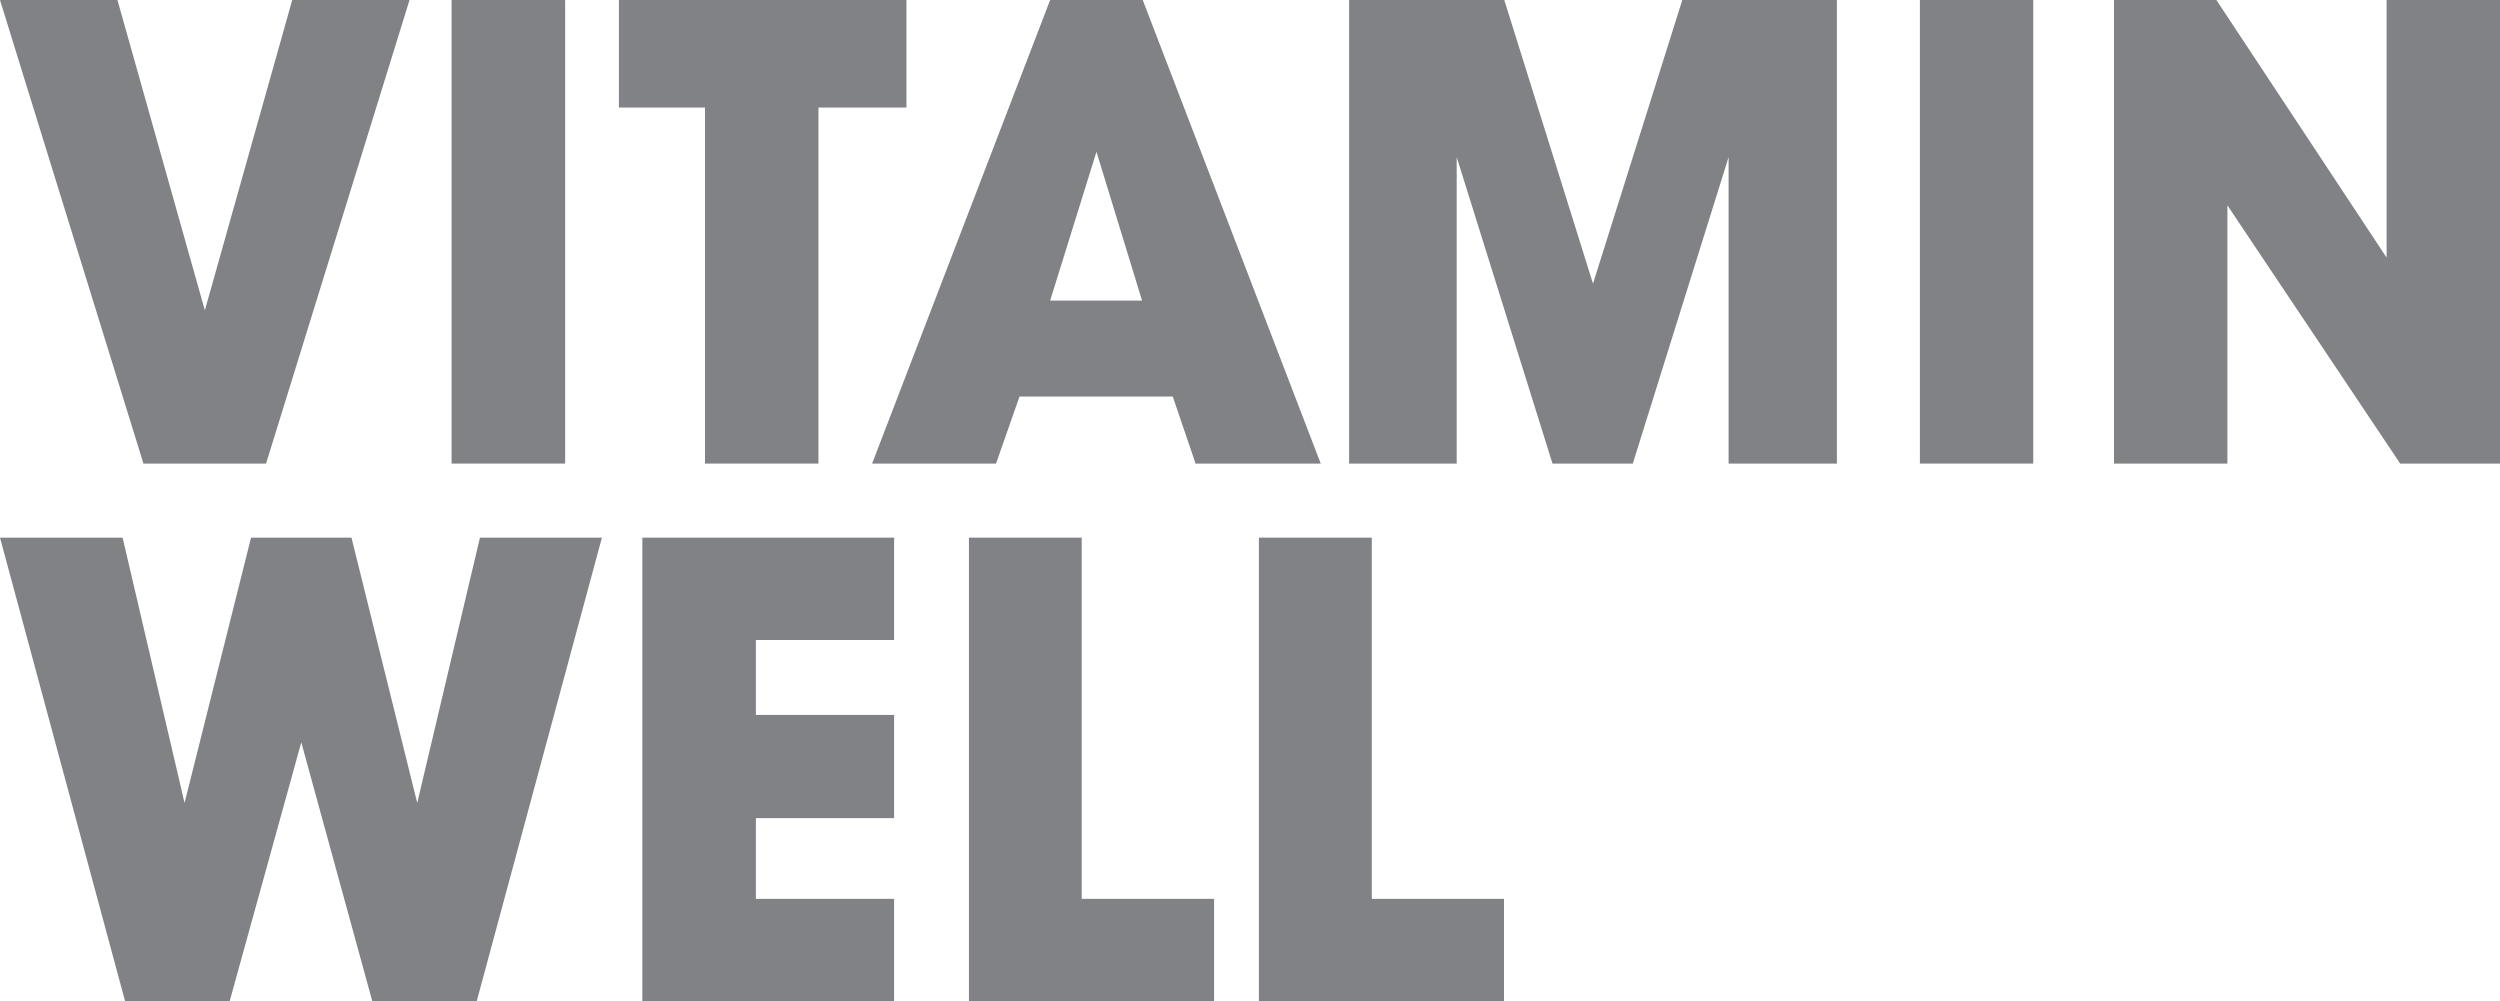
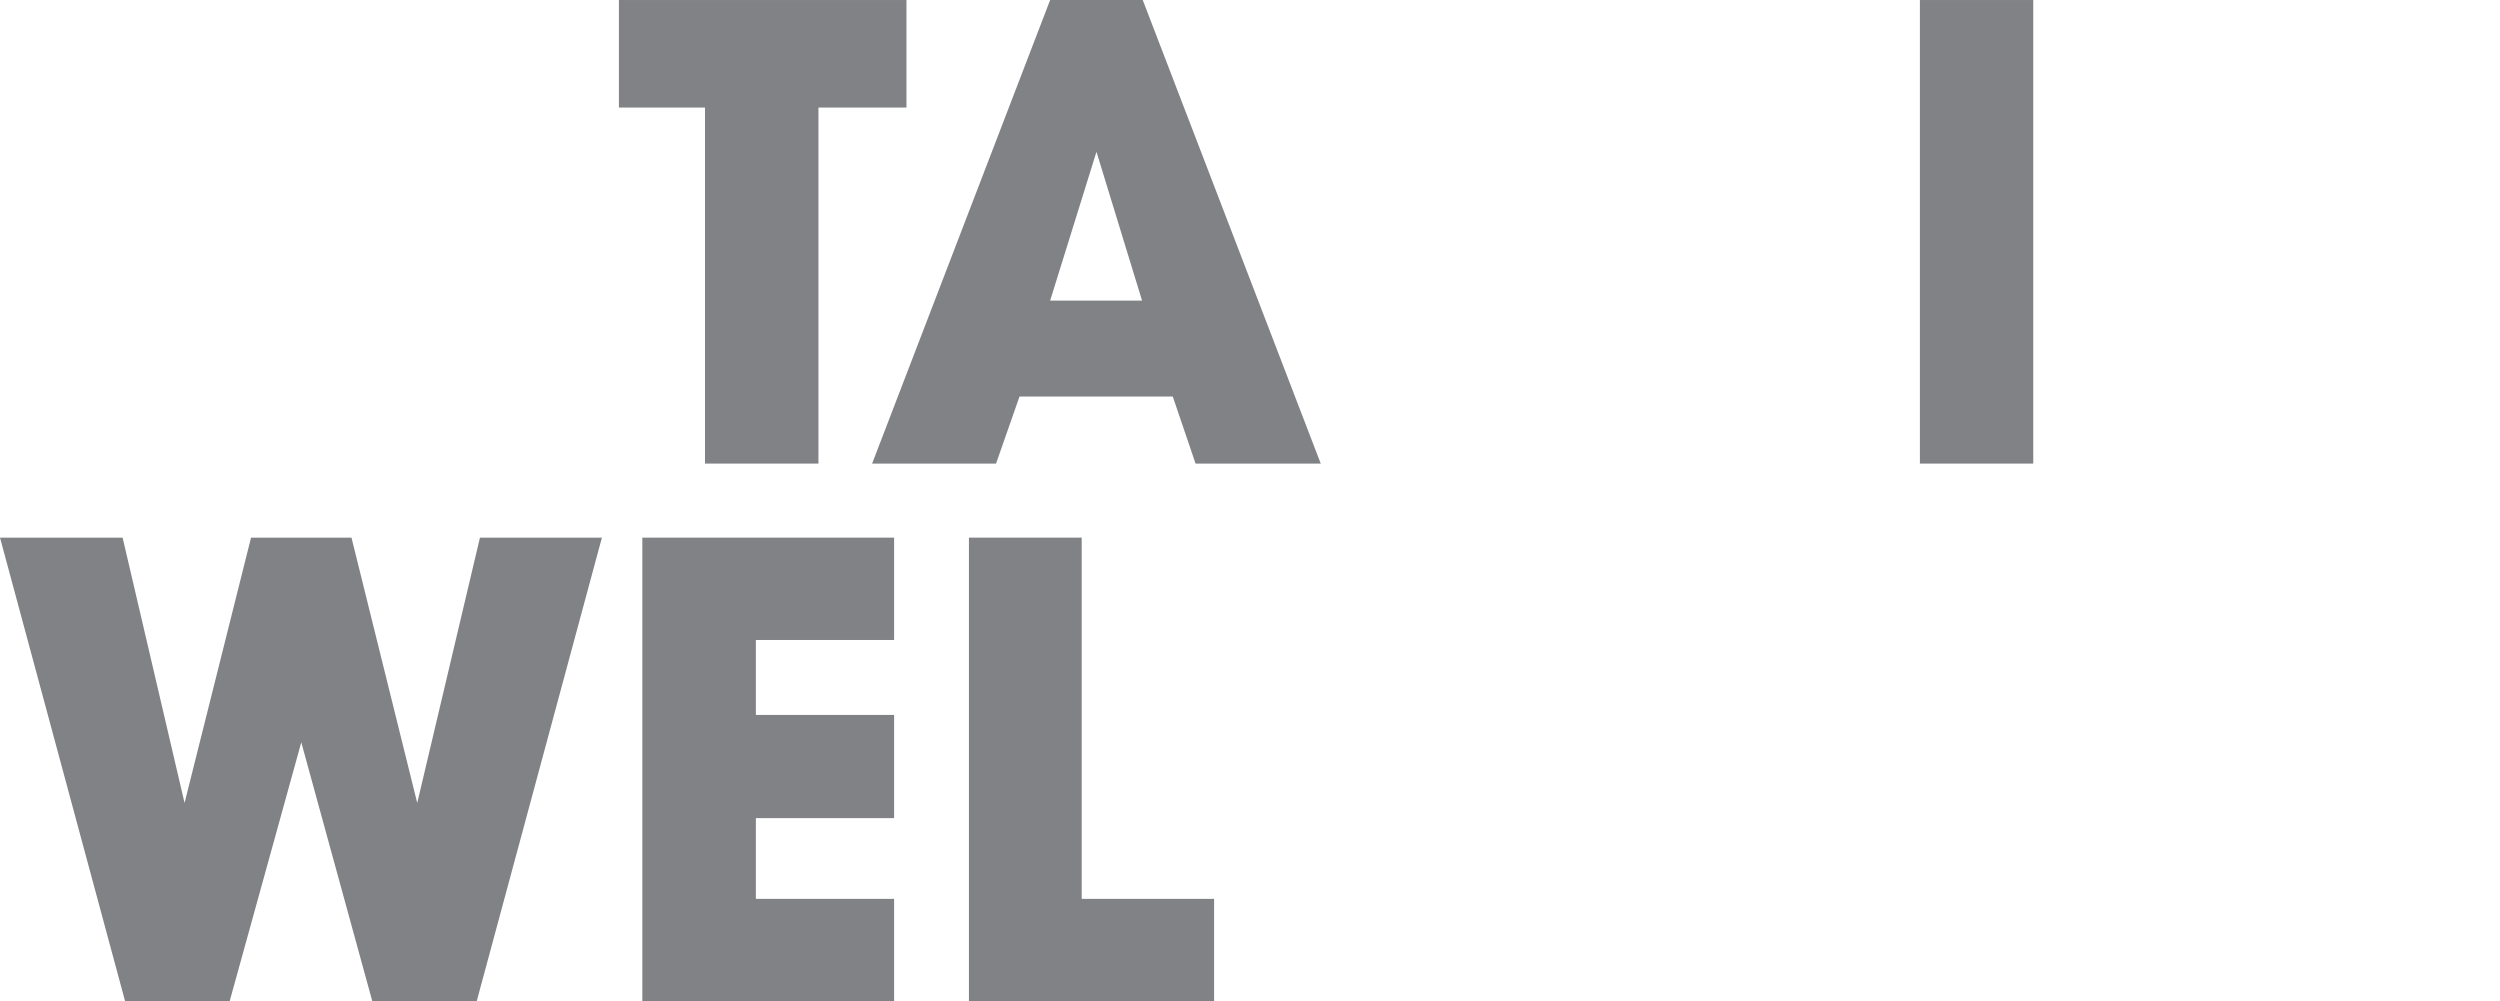
<svg xmlns="http://www.w3.org/2000/svg" id="Lager_1" xml:space="preserve" height="100.13px" viewBox="0 0 250 100.126" width="250px" version="1.1" y="0px" x="0px" enable-background="new 0 0 250 100.126">
  <g fill="#808285">
    <polygon points="41.723 80.293 35.149 53.762 25.104 53.762 18.456 80.293 12.261 53.762 0 53.762 12.513 100.13 22.963 100.13 30.128 74.232 37.233 100.13 47.668 100.13 60.191 53.762 47.995 53.762" />
    <polygon points="64.234 100.13 89.411 100.13 89.411 89.884 75.588 89.884 75.588 81.811 89.411 81.811 89.411 71.491 75.588 71.491 75.588 63.996 89.411 63.996 89.411 53.762 64.234 53.762" />
    <polygon points="108.17 53.762 96.893 53.762 96.893 100.13 121.41 100.13 121.41 89.884 108.17 89.884" />
-     <polygon points="137.18 53.762 125.89 53.762 125.89 100.13 150.4 100.13 150.4 89.884 137.18 89.884" />
-     <polygon points="26.605 46.357 40.952 0 29.221 0 20.485 31.032 11.745 0 0 0 14.345 46.357" />
-     <rect y="0" x="45.158" height="46.357" width="11.358" />
    <polygon points="70.499 46.357 81.845 46.357 81.845 10.753 90.646 10.753 90.646 0 61.892 0 61.892 10.753 70.499 10.753" />
    <path d="m99.603 46.357l2.349-6.708h15.323l2.282 6.708h12.518l-17.8-46.357h-9.261l-17.803 46.357h12.396zm10.047-31.167l4.556 14.87h-9.193l4.63-14.87z" />
-     <polygon points="159.3 28.36 150.43 0 134.91 0 134.91 46.357 145.67 46.357 145.67 15.711 155.25 46.357 163.28 46.357 172.86 15.711 172.86 46.357 183.69 46.357 183.69 0 168.23 0" />
    <rect y="0" x="191.99" height="46.357" width="11.336" />
-     <polygon points="238.66 0 238.66 25.756 221.64 0 211.4 0 211.4 46.357 222.74 46.357 222.74 20.532 240.02 46.357 250 46.357 250 0" />
  </g>
</svg>